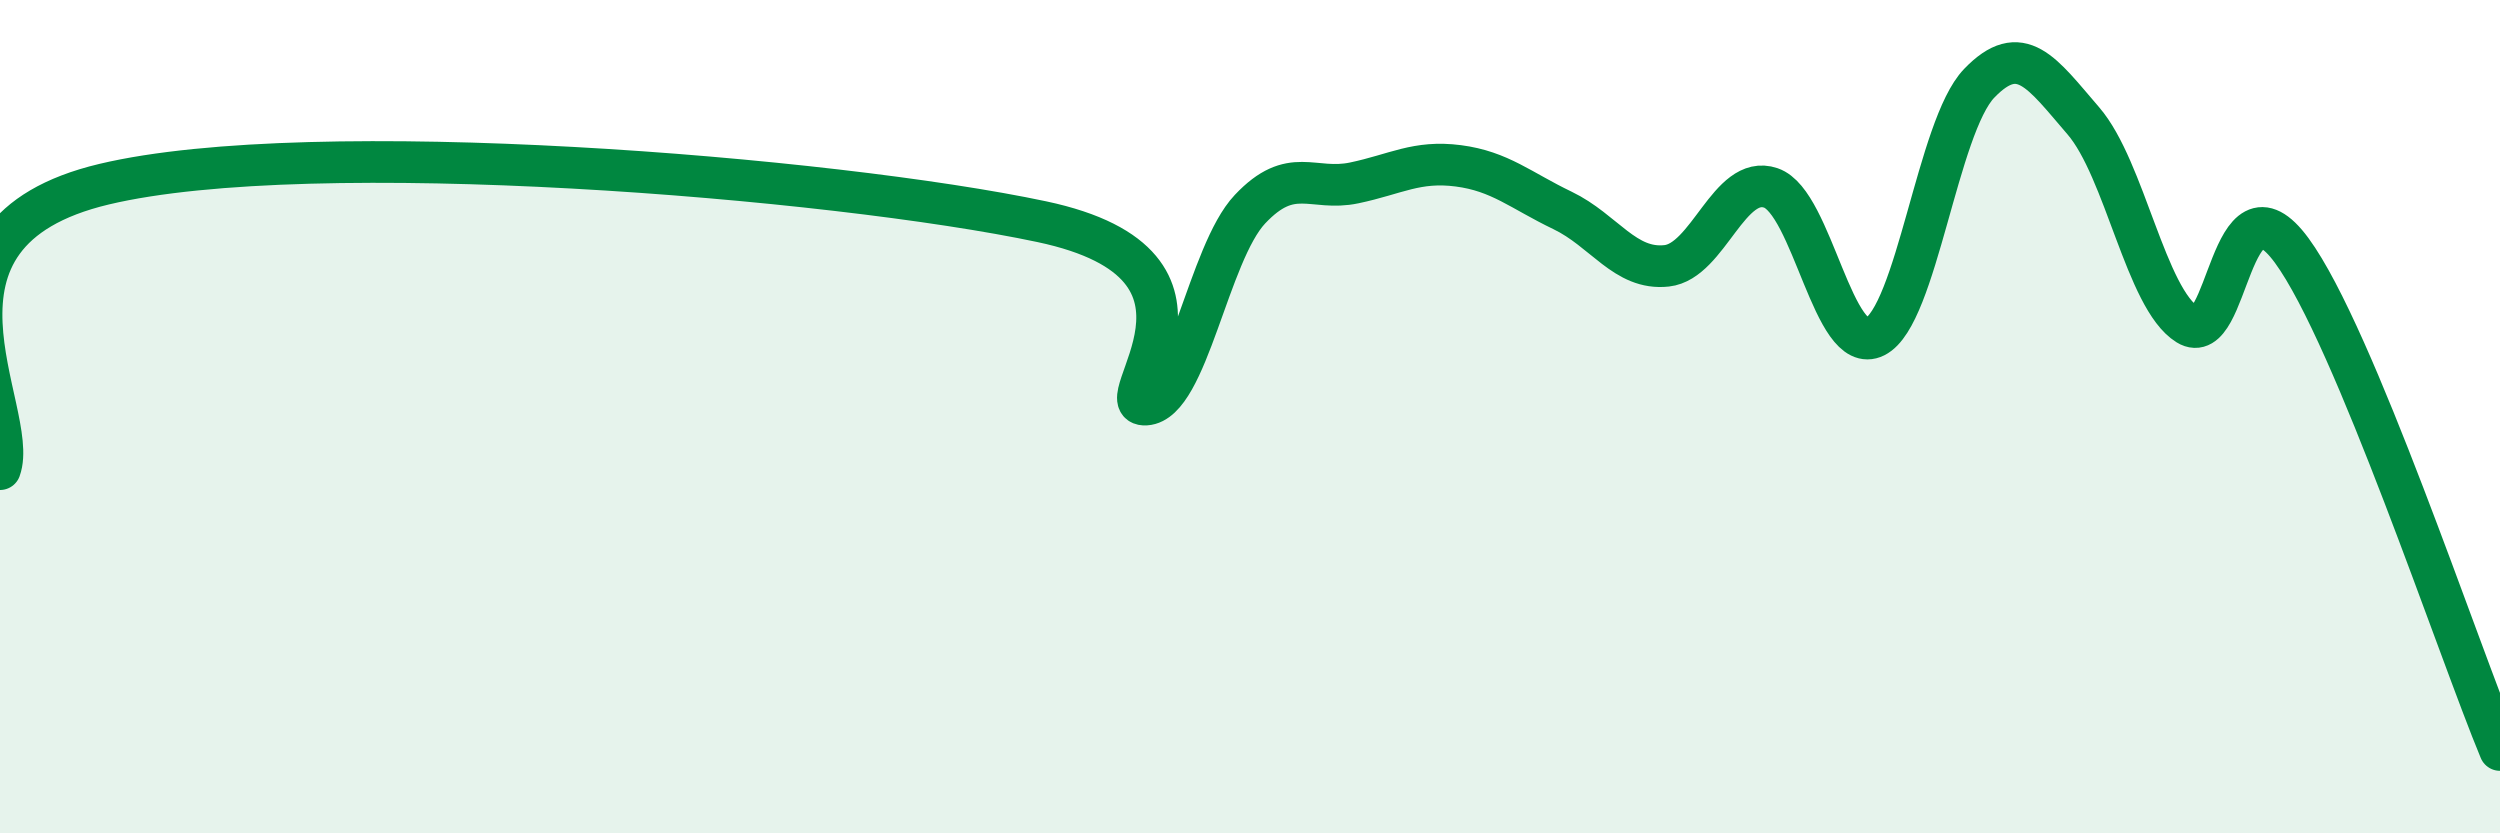
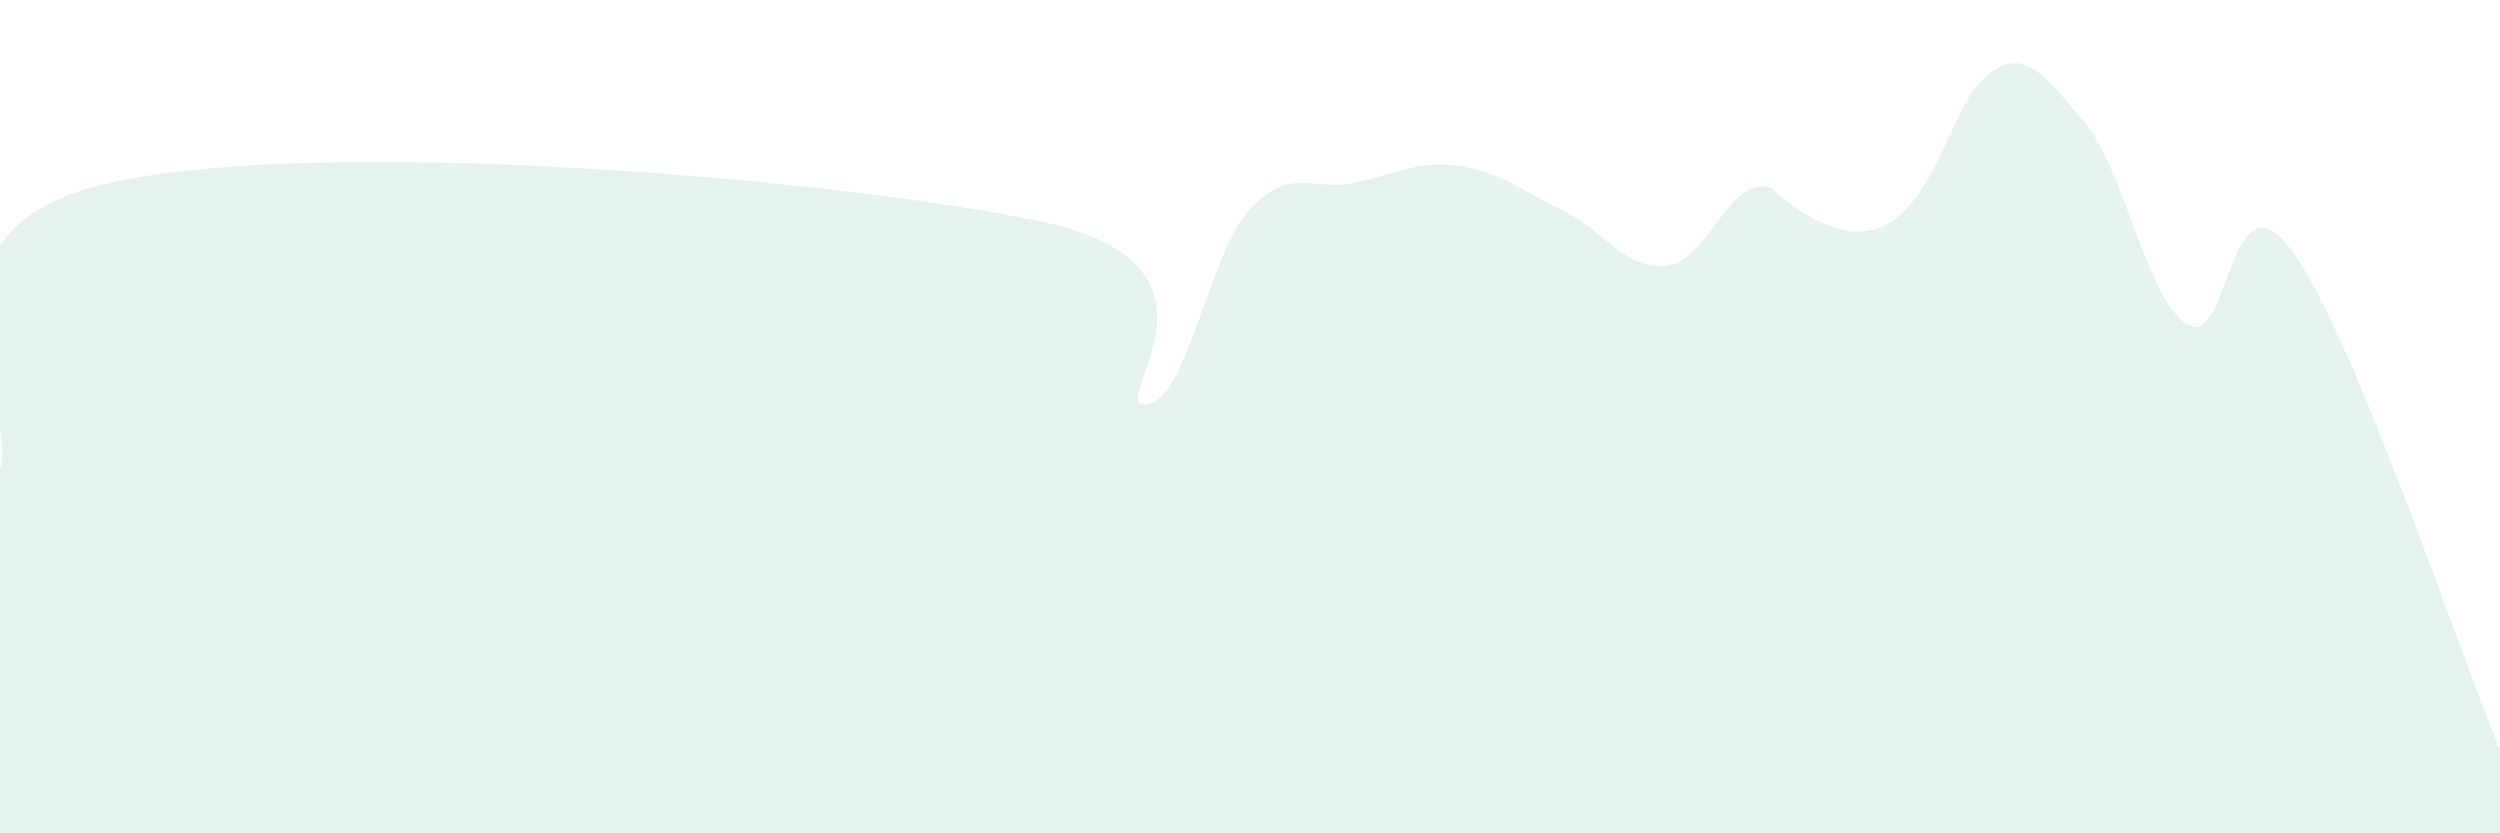
<svg xmlns="http://www.w3.org/2000/svg" width="60" height="20" viewBox="0 0 60 20">
-   <path d="M 0,11.26 C 0.5,9.89 -2.5,5.61 2.5,4.42 C 7.5,3.23 20,4.26 25,5.32 C 30,6.38 26.5,9.77 27.5,9.71 C 28.5,9.65 29,6.08 30,5.02 C 31,3.96 31.5,4.6 32.5,4.39 C 33.5,4.18 34,3.85 35,3.98 C 36,4.11 36.5,4.57 37.5,5.05 C 38.5,5.53 39,6.49 40,6.38 C 41,6.27 41.5,4.17 42.5,4.51 C 43.5,4.85 44,8.58 45,8.08 C 46,7.58 46.5,3.04 47.5,2 C 48.5,0.96 49,1.74 50,2.9 C 51,4.06 51.5,7.17 52.5,7.79 C 53.5,8.41 53.5,3.97 55,6.01 C 56.5,8.05 59,15.6 60,18L60 20L0 20Z" fill="#008740" opacity="0.1" stroke-linecap="round" stroke-linejoin="round" />
-   <path d="M 0,11.26 C 0.5,9.89 -2.5,5.61 2.5,4.42 C 7.5,3.23 20,4.26 25,5.32 C 30,6.38 26.5,9.77 27.5,9.71 C 28.5,9.65 29,6.08 30,5.02 C 31,3.96 31.5,4.6 32.5,4.39 C 33.5,4.18 34,3.85 35,3.98 C 36,4.11 36.5,4.57 37.5,5.05 C 38.5,5.53 39,6.49 40,6.38 C 41,6.27 41.5,4.17 42.5,4.51 C 43.5,4.85 44,8.58 45,8.08 C 46,7.58 46.5,3.04 47.5,2 C 48.5,0.96 49,1.74 50,2.9 C 51,4.06 51.5,7.17 52.5,7.79 C 53.5,8.41 53.5,3.97 55,6.01 C 56.5,8.05 59,15.6 60,18" stroke="#008740" stroke-width="1" fill="none" stroke-linecap="round" stroke-linejoin="round" />
+   <path d="M 0,11.26 C 0.5,9.89 -2.5,5.61 2.5,4.42 C 7.5,3.23 20,4.26 25,5.32 C 30,6.38 26.5,9.77 27.5,9.71 C 28.5,9.65 29,6.08 30,5.02 C 31,3.96 31.5,4.6 32.5,4.39 C 33.5,4.18 34,3.85 35,3.98 C 36,4.11 36.5,4.57 37.5,5.05 C 38.5,5.53 39,6.49 40,6.38 C 41,6.27 41.5,4.17 42.5,4.51 C 46,7.58 46.5,3.04 47.5,2 C 48.5,0.96 49,1.74 50,2.9 C 51,4.06 51.5,7.17 52.5,7.79 C 53.5,8.41 53.5,3.97 55,6.01 C 56.5,8.05 59,15.6 60,18L60 20L0 20Z" fill="#008740" opacity="0.1" stroke-linecap="round" stroke-linejoin="round" />
</svg>